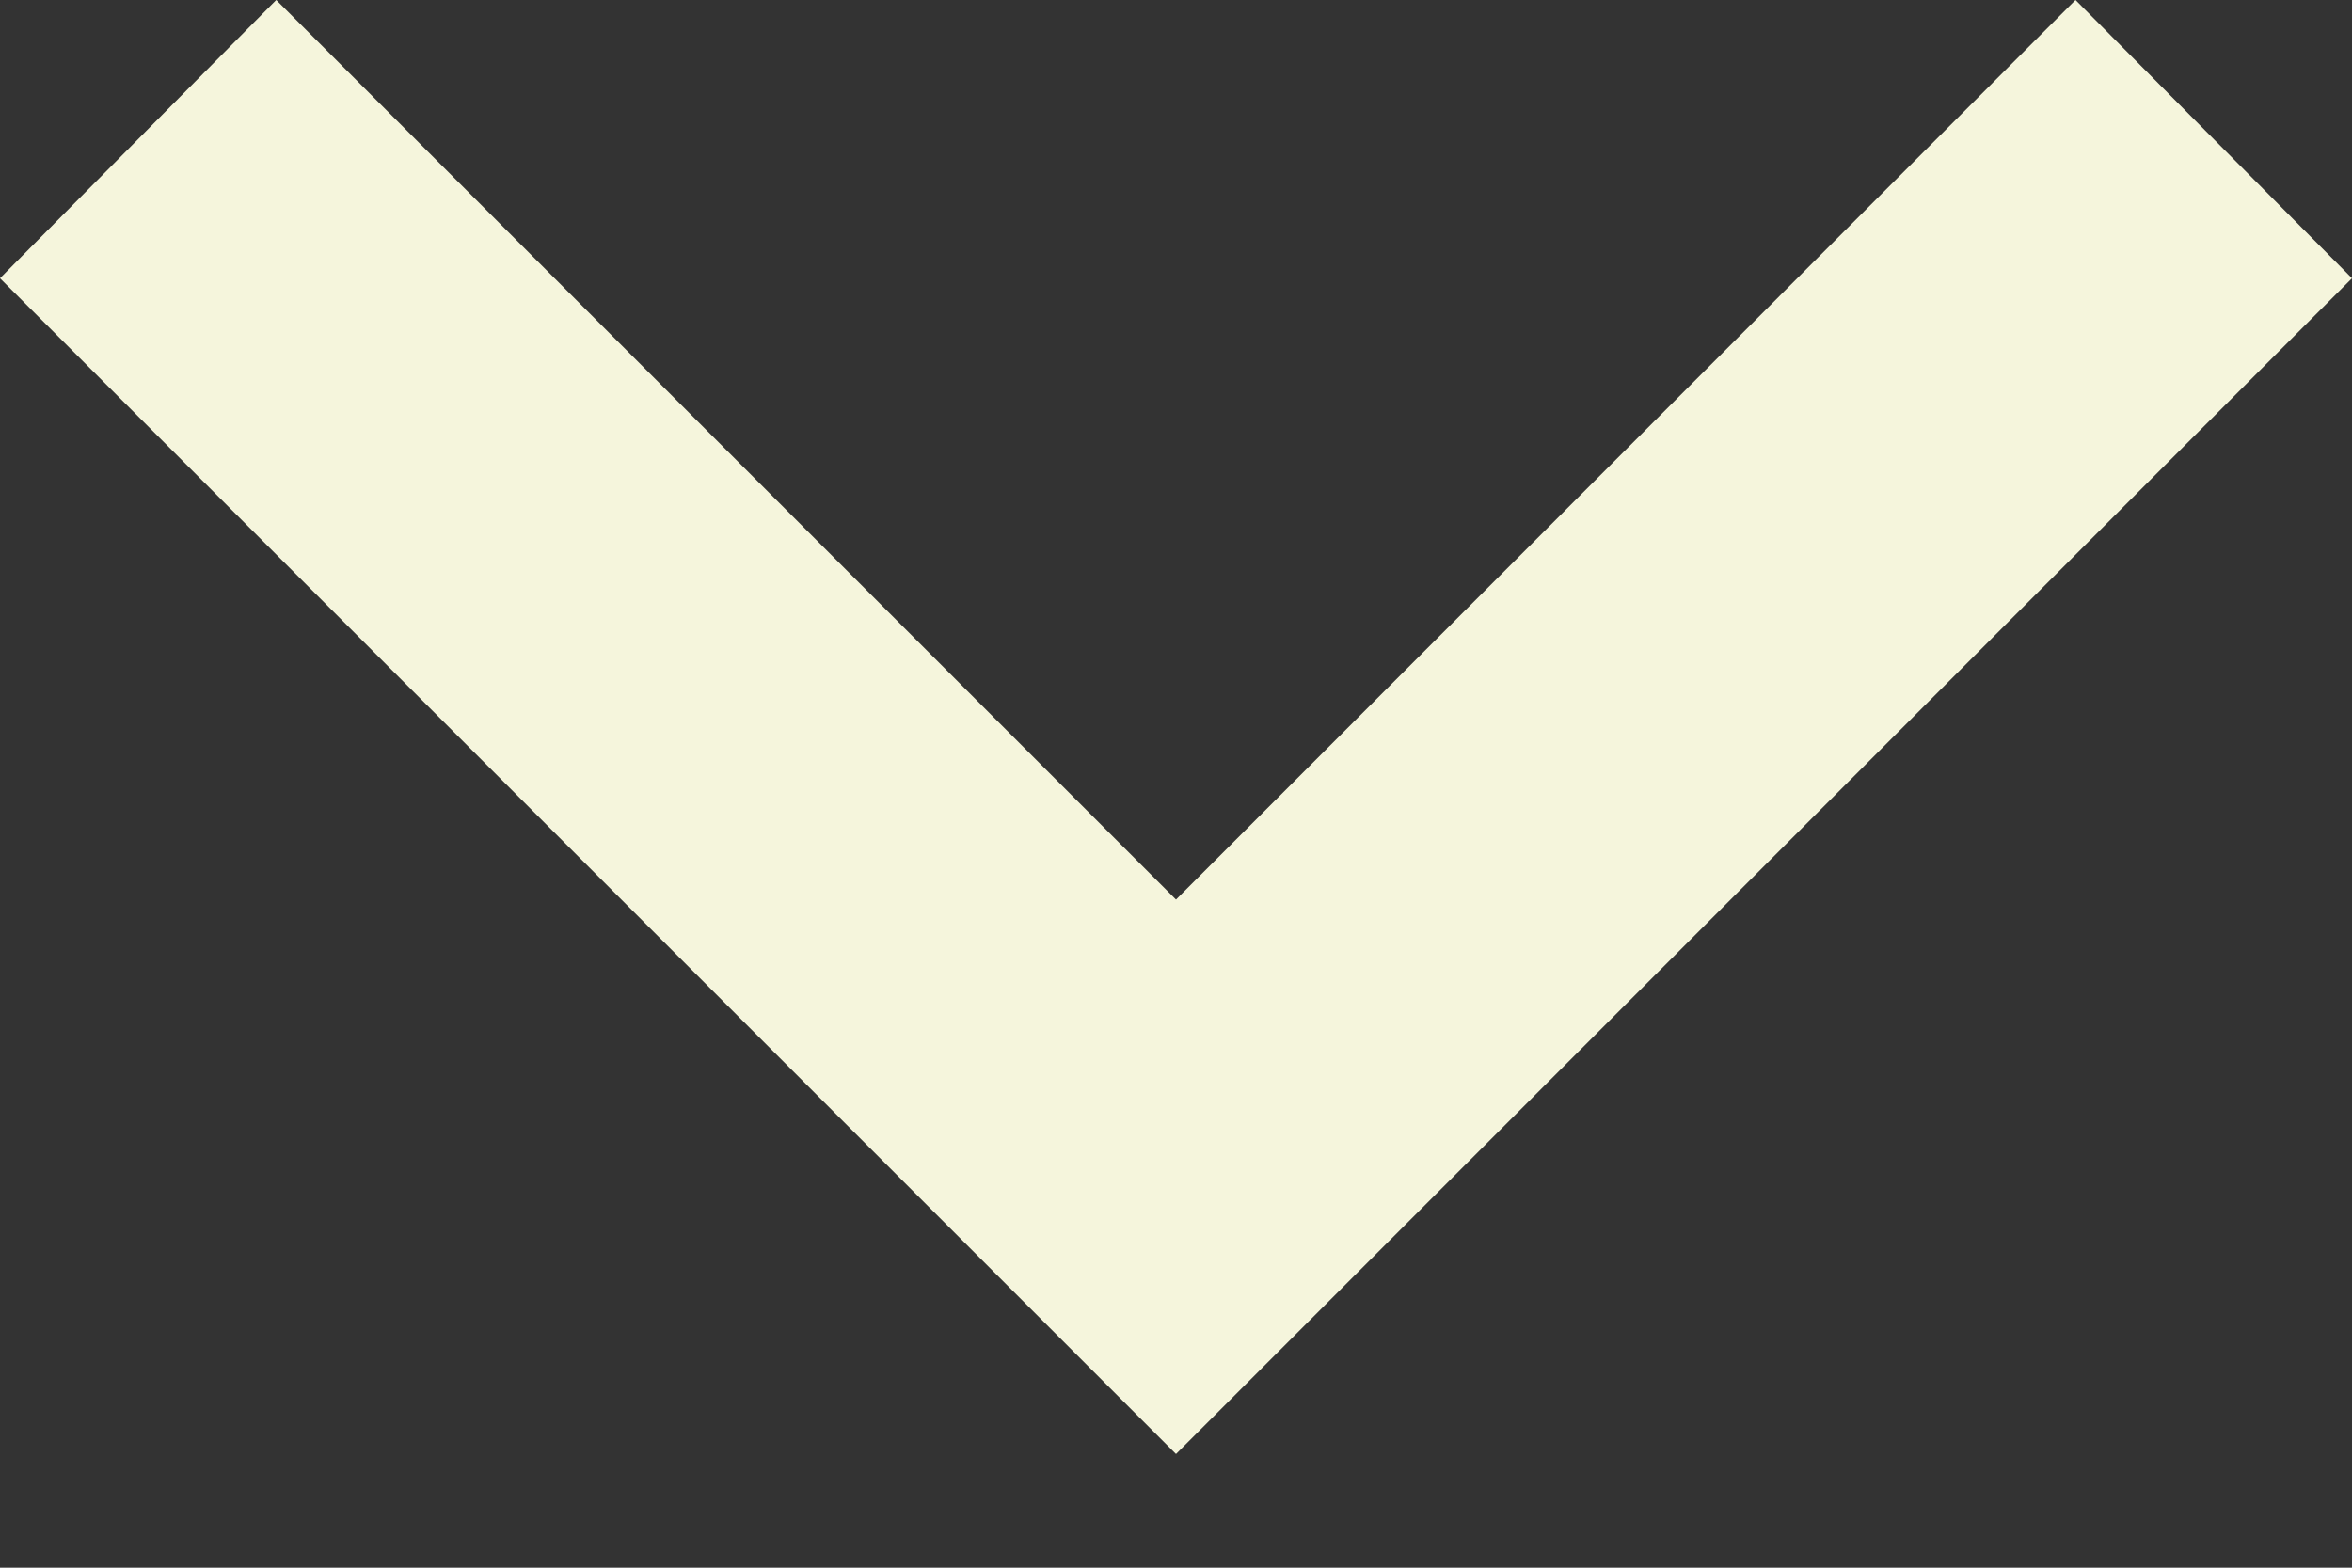
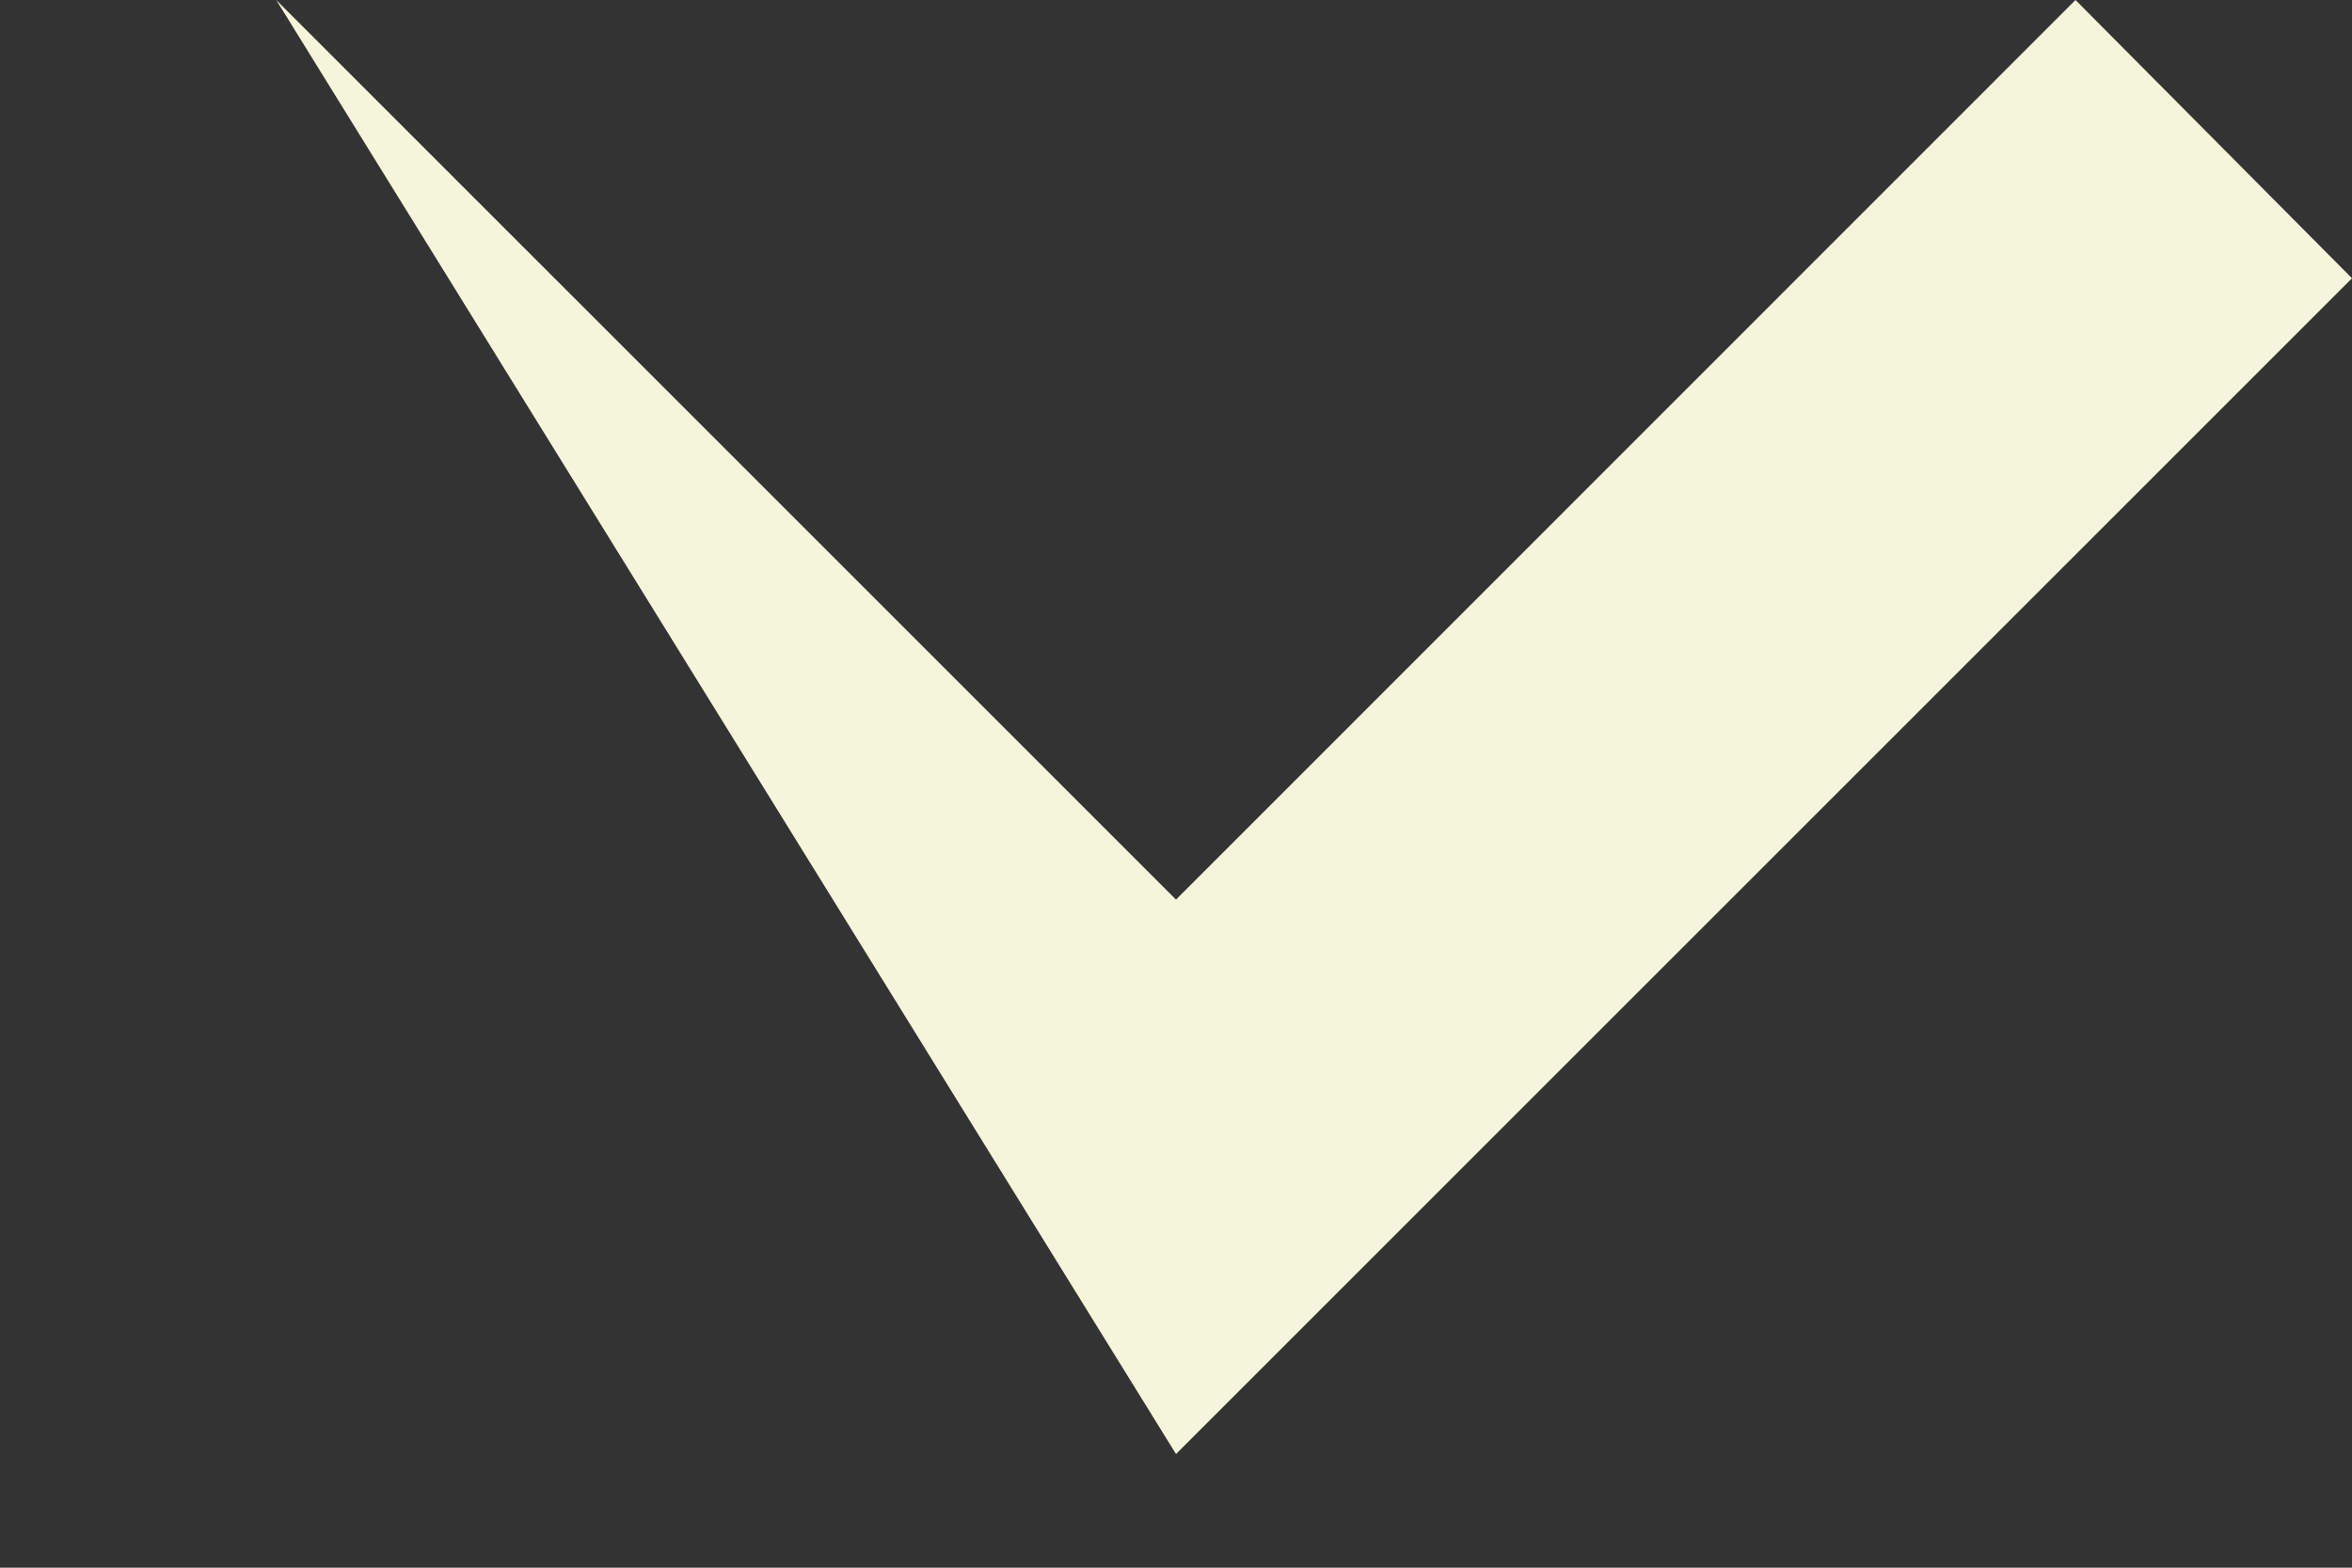
<svg xmlns="http://www.w3.org/2000/svg" viewBox="0 0 9 6" version="1.1">
  <rect x="0" y="0" width="9" height="6" fill="#333333" stroke="none" />
  <g transform="matrix(1,0,0,1,-4.879,-6)">
-     <path fill="beige" d="M5.936,6L9.379,9.443L12.821,6L13.879,7.065L9.379,11.565L4.879,7.065L5.936,6Z" />
+     <path fill="beige" d="M5.936,6L9.379,9.443L12.821,6L13.879,7.065L9.379,11.565L5.936,6Z" />
  </g>
</svg>